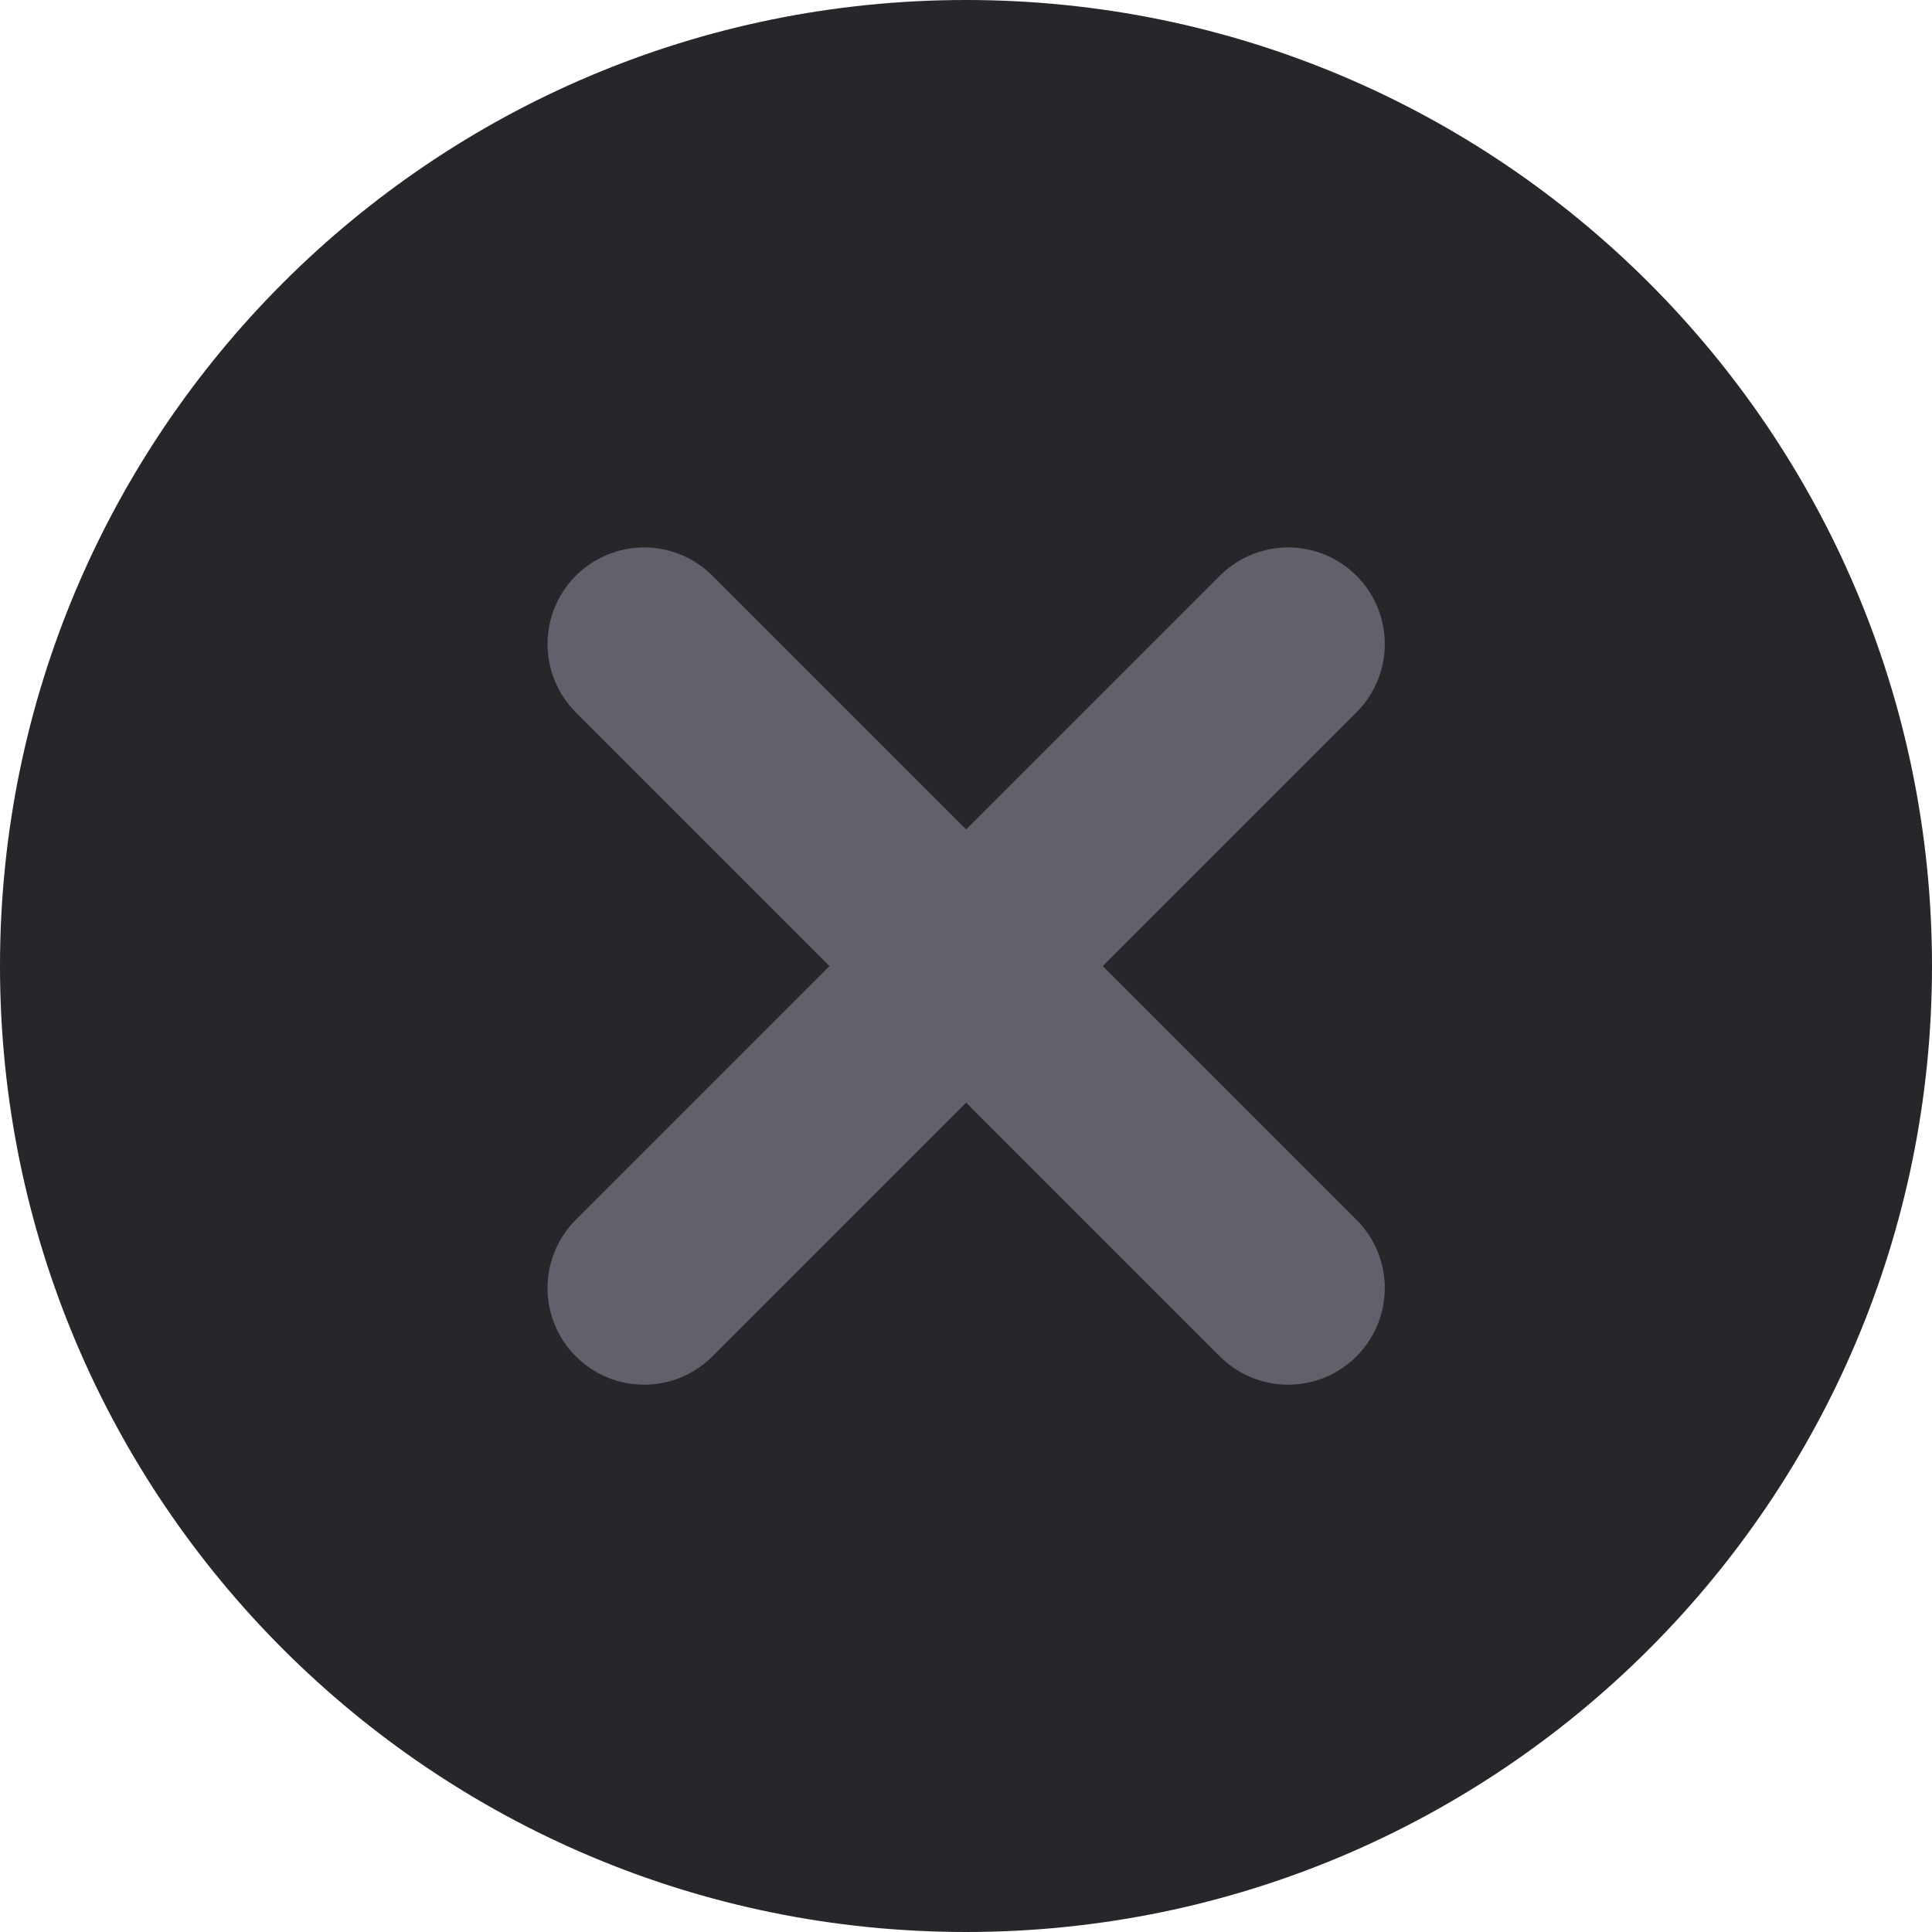
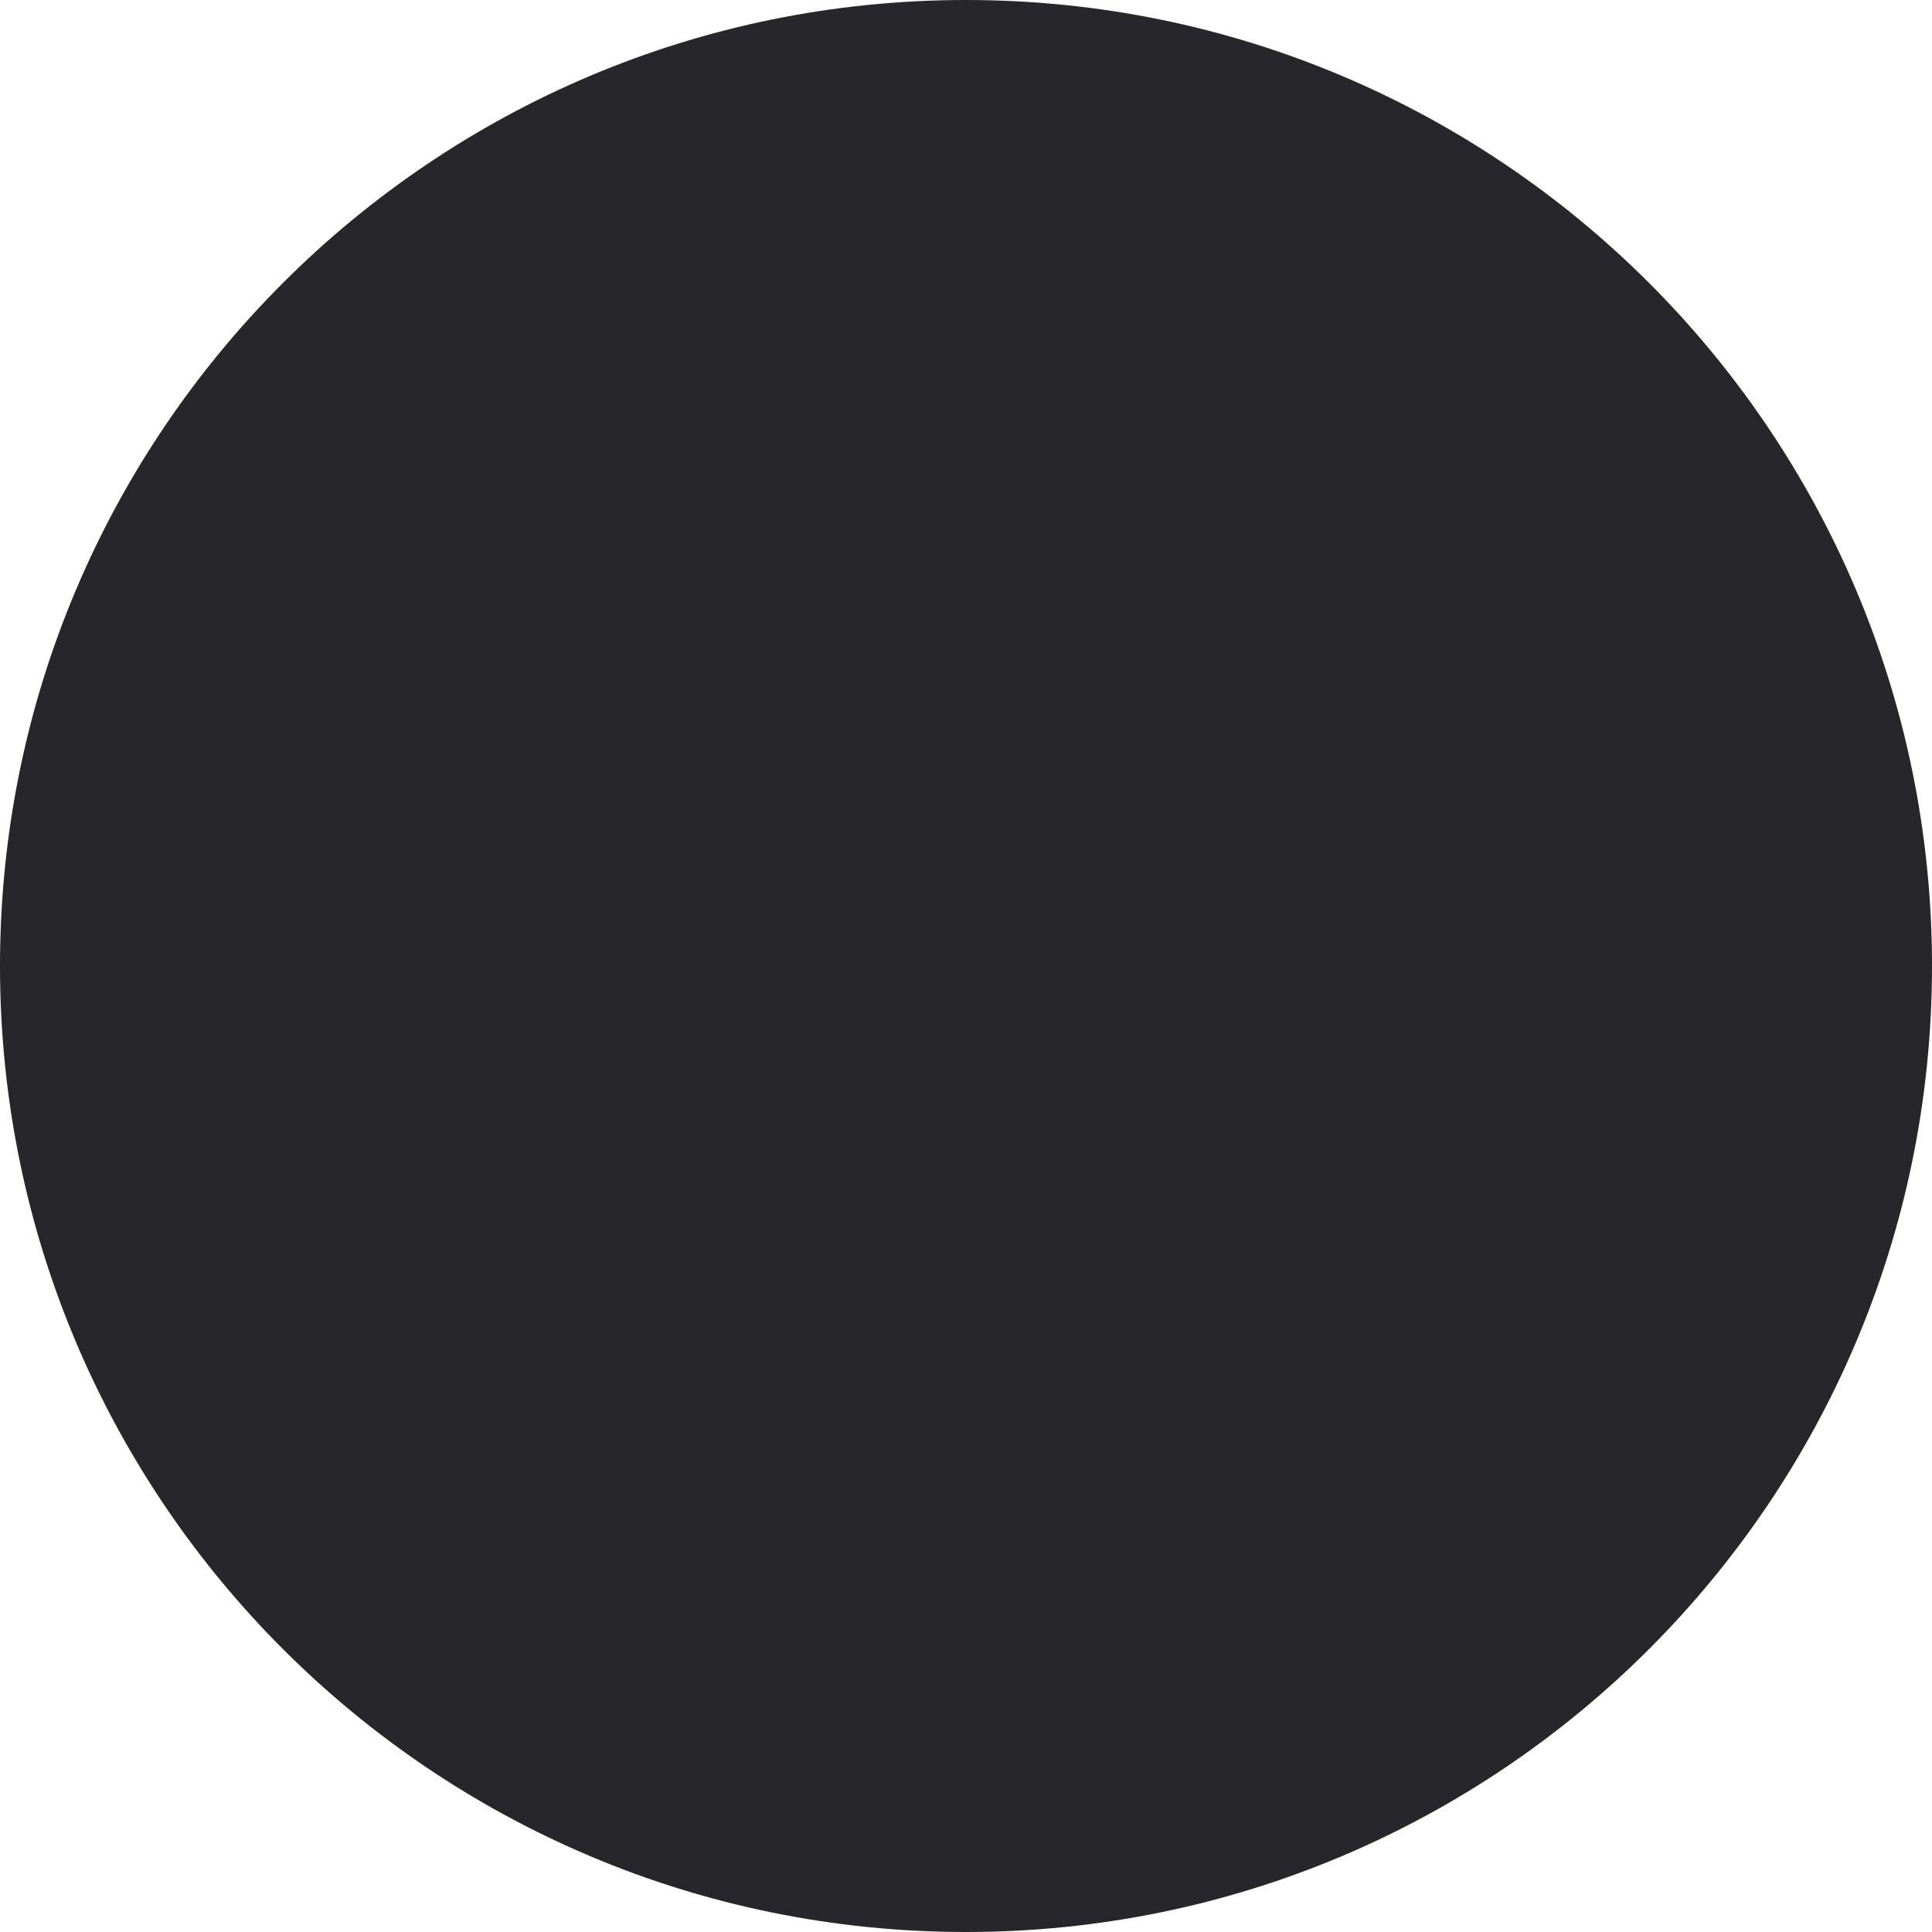
<svg xmlns="http://www.w3.org/2000/svg" width="20" height="20" fill="none">
  <path fill="#27272B" d="M0 10C0 4.477 4.477 0 10 0s10 4.477 10 10-4.477 10-10 10S0 15.523 0 10Z" />
  <g stroke="#61616B" stroke-linecap="round" stroke-linejoin="round" stroke-width="2" clip-path="url(#a)">
-     <path d="m6.668 6.667 6.667 6.667m-6.667 0 6.667-6.667" />
-   </g>
+     </g>
  <defs>
    <clipPath id="a">
-       <path fill="#fff" d="M5 5h10v10H5z" />
+       <path fill="#fff" d="M5 5h10v10z" />
    </clipPath>
  </defs>
</svg>